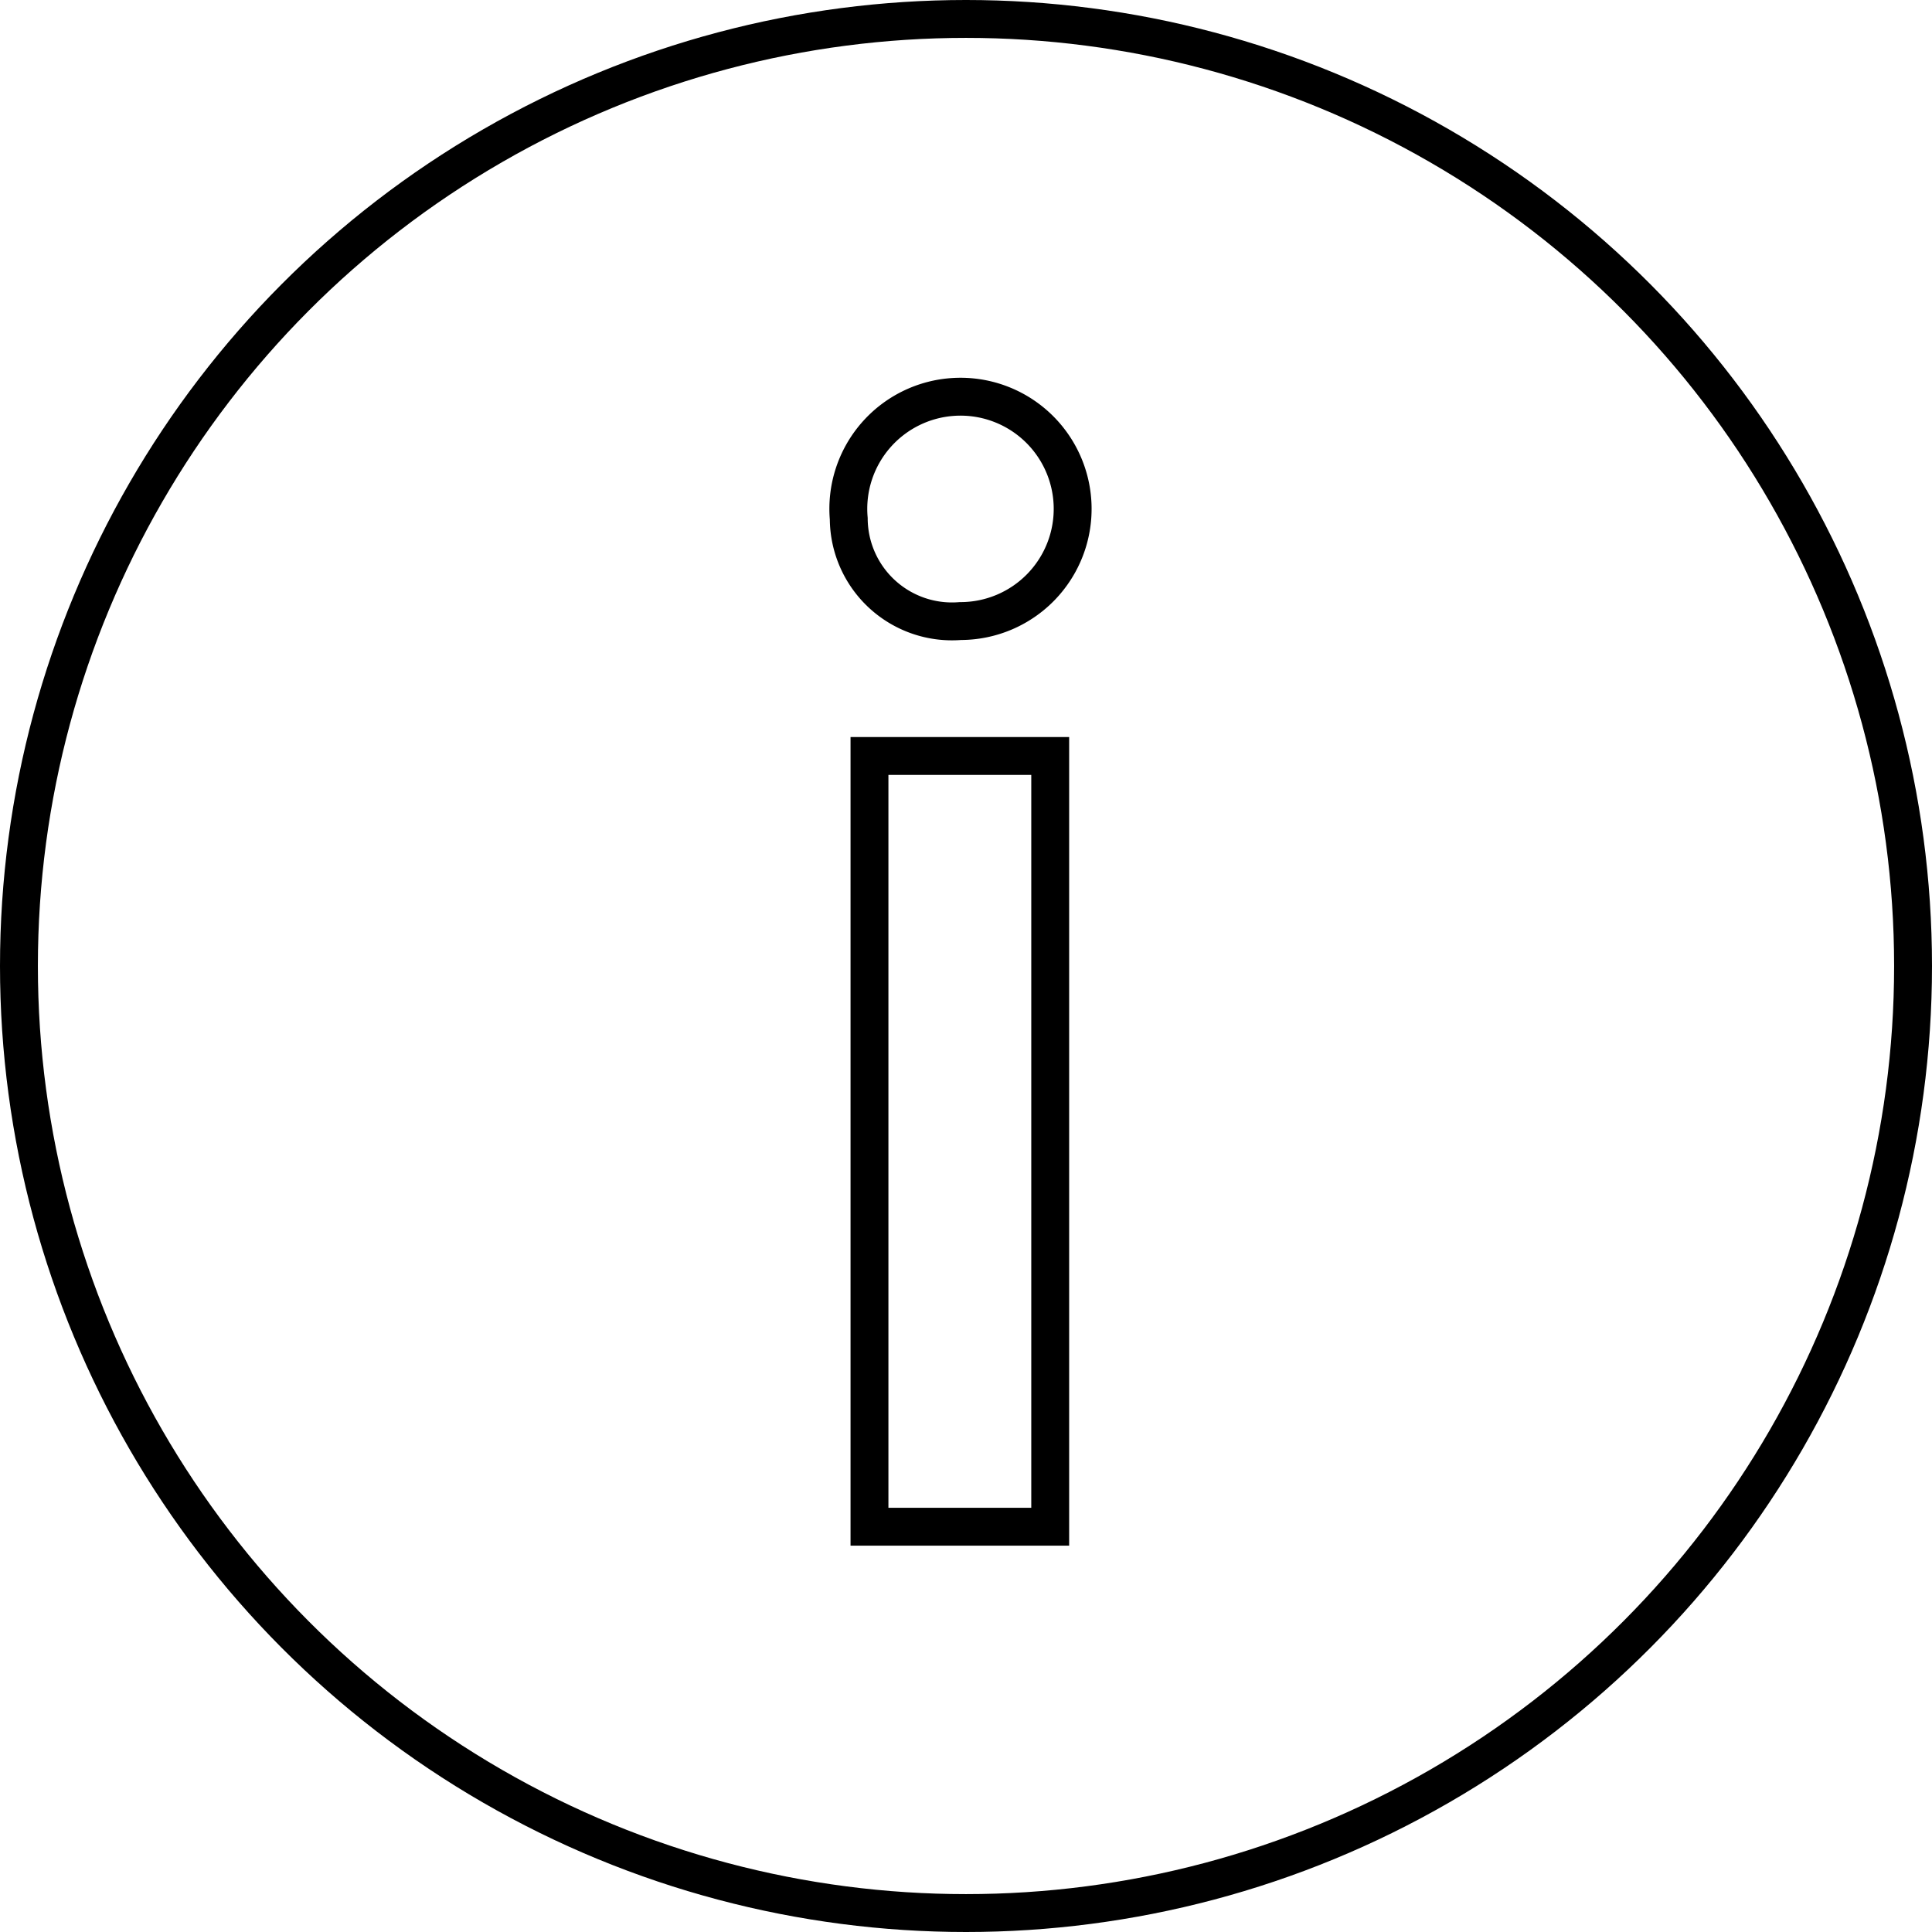
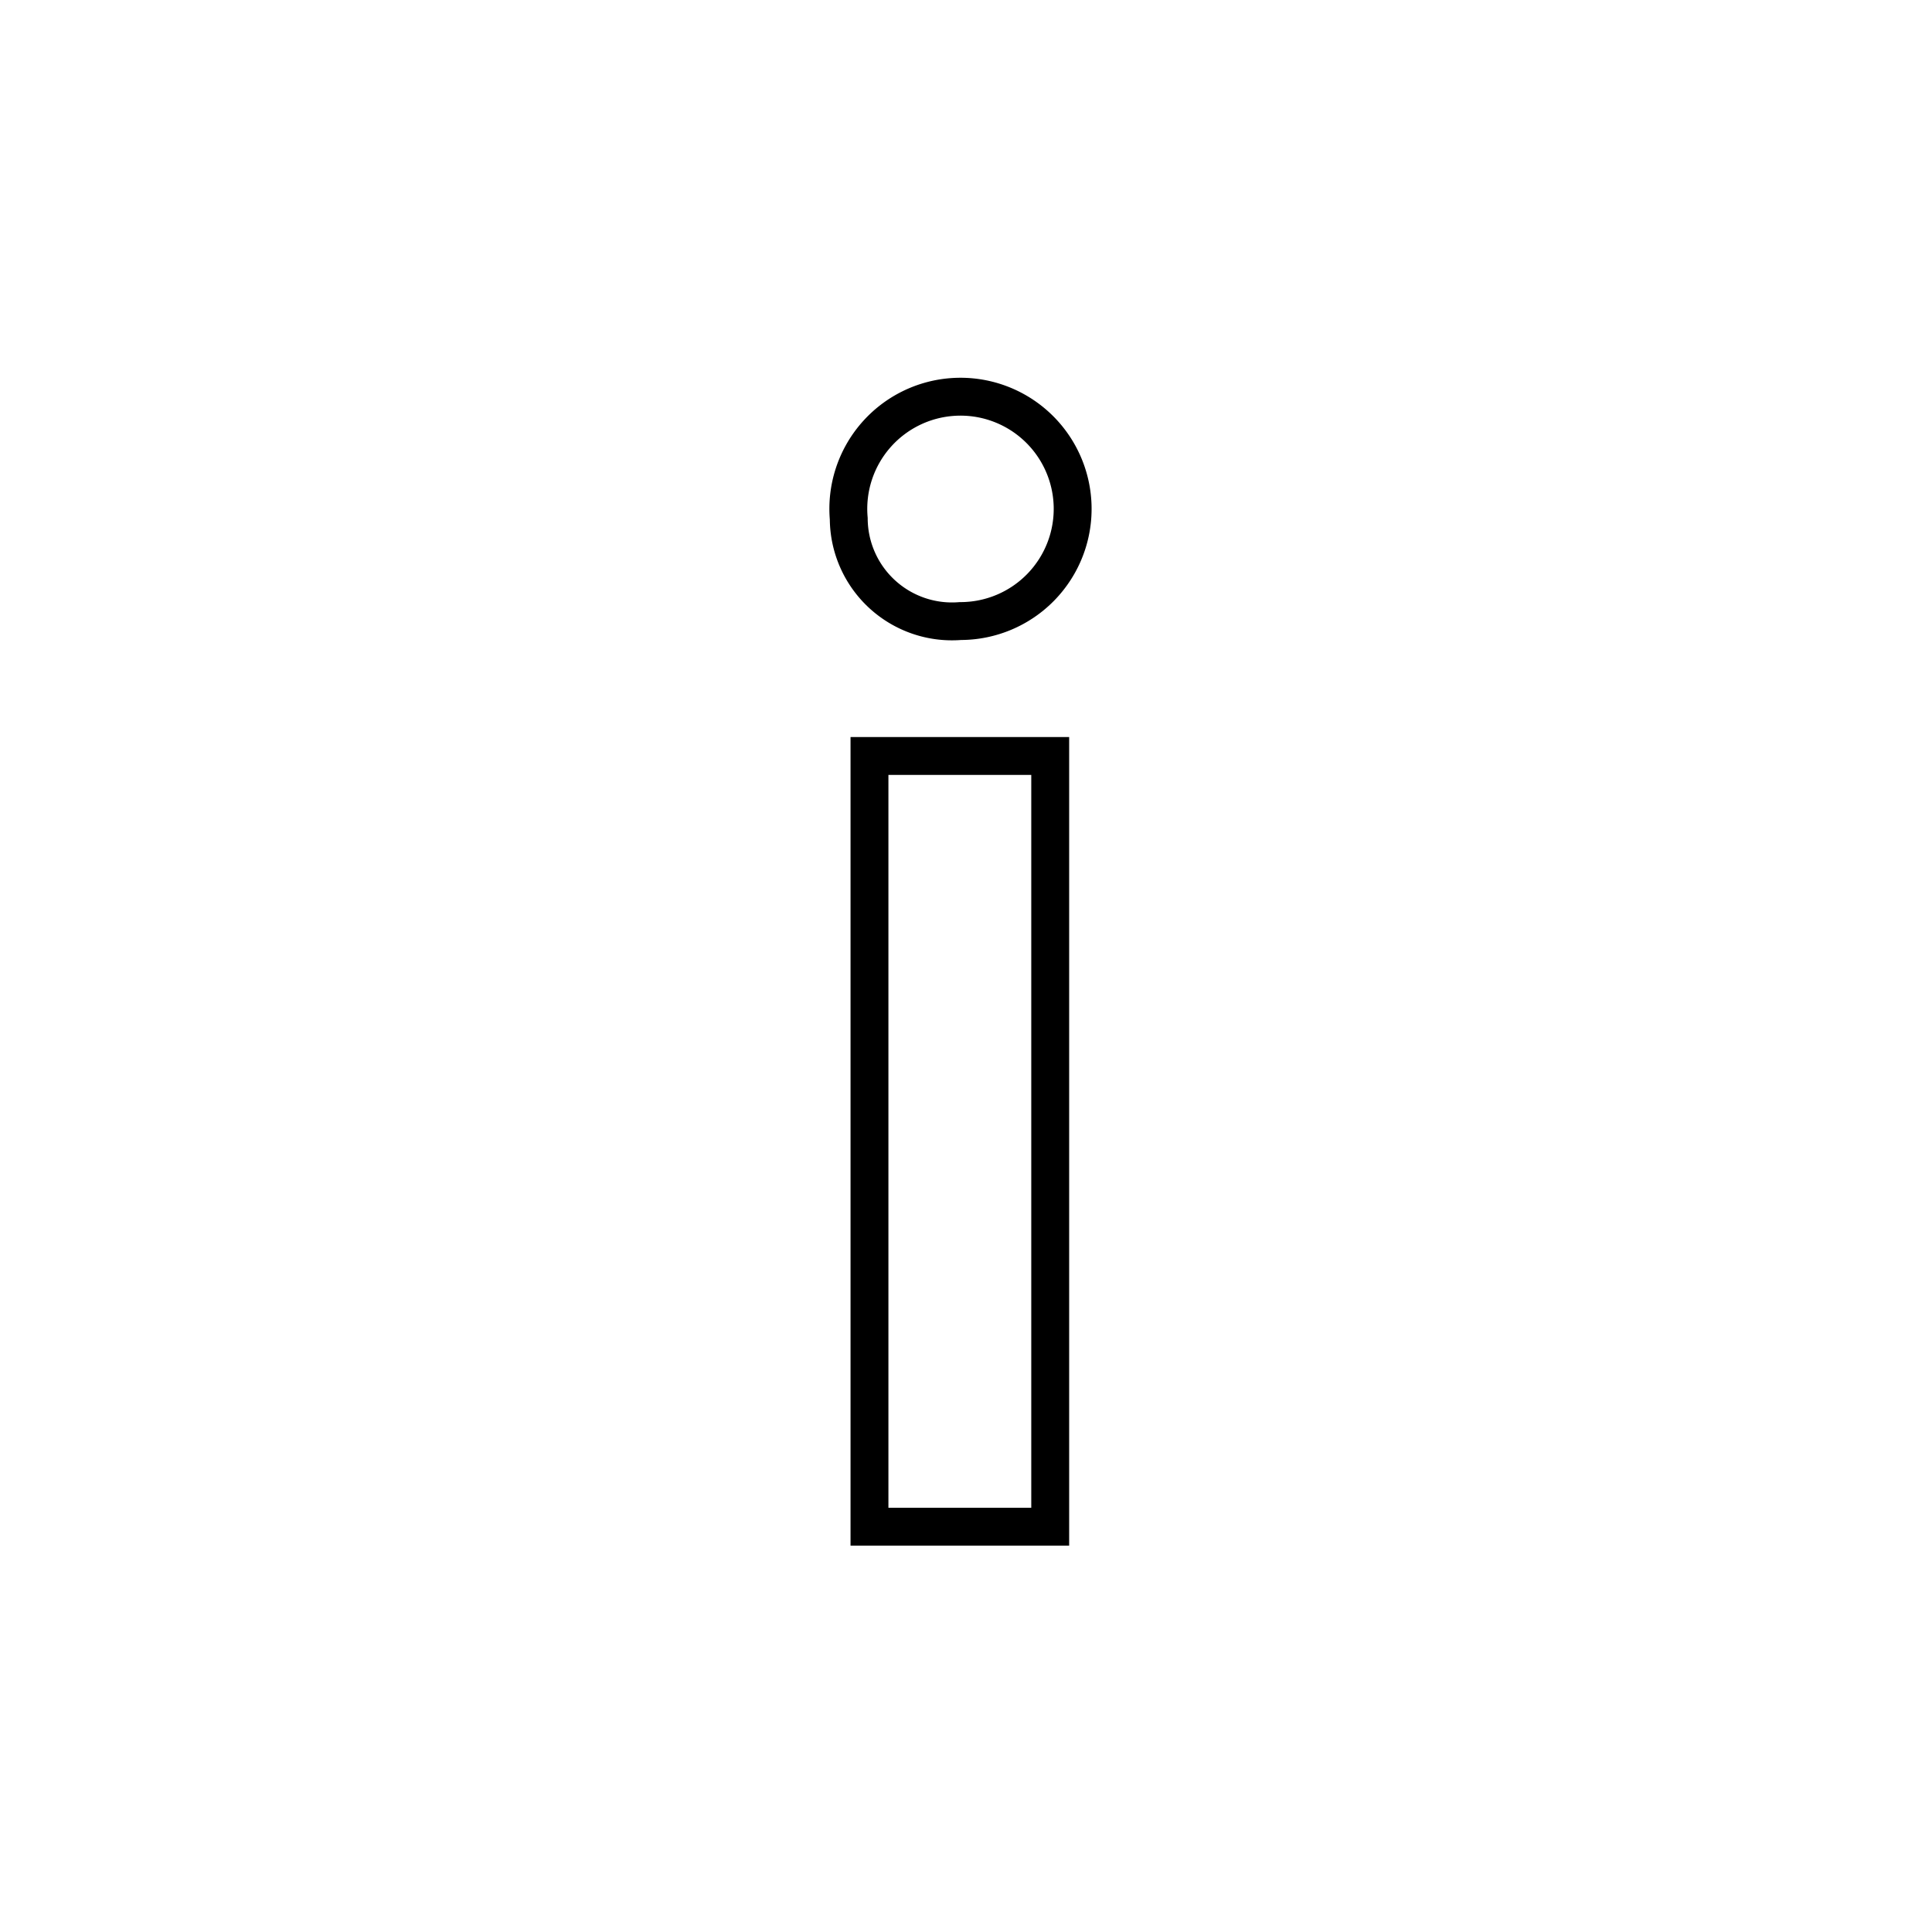
<svg xmlns="http://www.w3.org/2000/svg" width="51" height="51" viewBox="0 0 51 51">
  <g id="Group_5395" data-name="Group 5395" transform="translate(-8790 -757.189)">
-     <circle id="Ellipse_80" data-name="Ellipse 80" cx="25" cy="25" r="25" transform="translate(8790.5 757.689)" fill="none" stroke="#000" stroke-miterlimit="10" stroke-width="1" />
    <g id="Group_5395-2" data-name="Group 5395" transform="translate(8812.405 768.182)">
      <path id="Path_6829" data-name="Path 6829" d="M8830.161,779.151a2.961,2.961,0,1,1,2.949,2.7A2.725,2.725,0,0,1,8830.161,779.151Zm.547,6.262h4.771v20.346h-4.771Z" transform="translate(-8830.161 -776.45)" fill="none" stroke="#000" stroke-miterlimit="10" stroke-width="1" />
    </g>
  </g>
</svg>